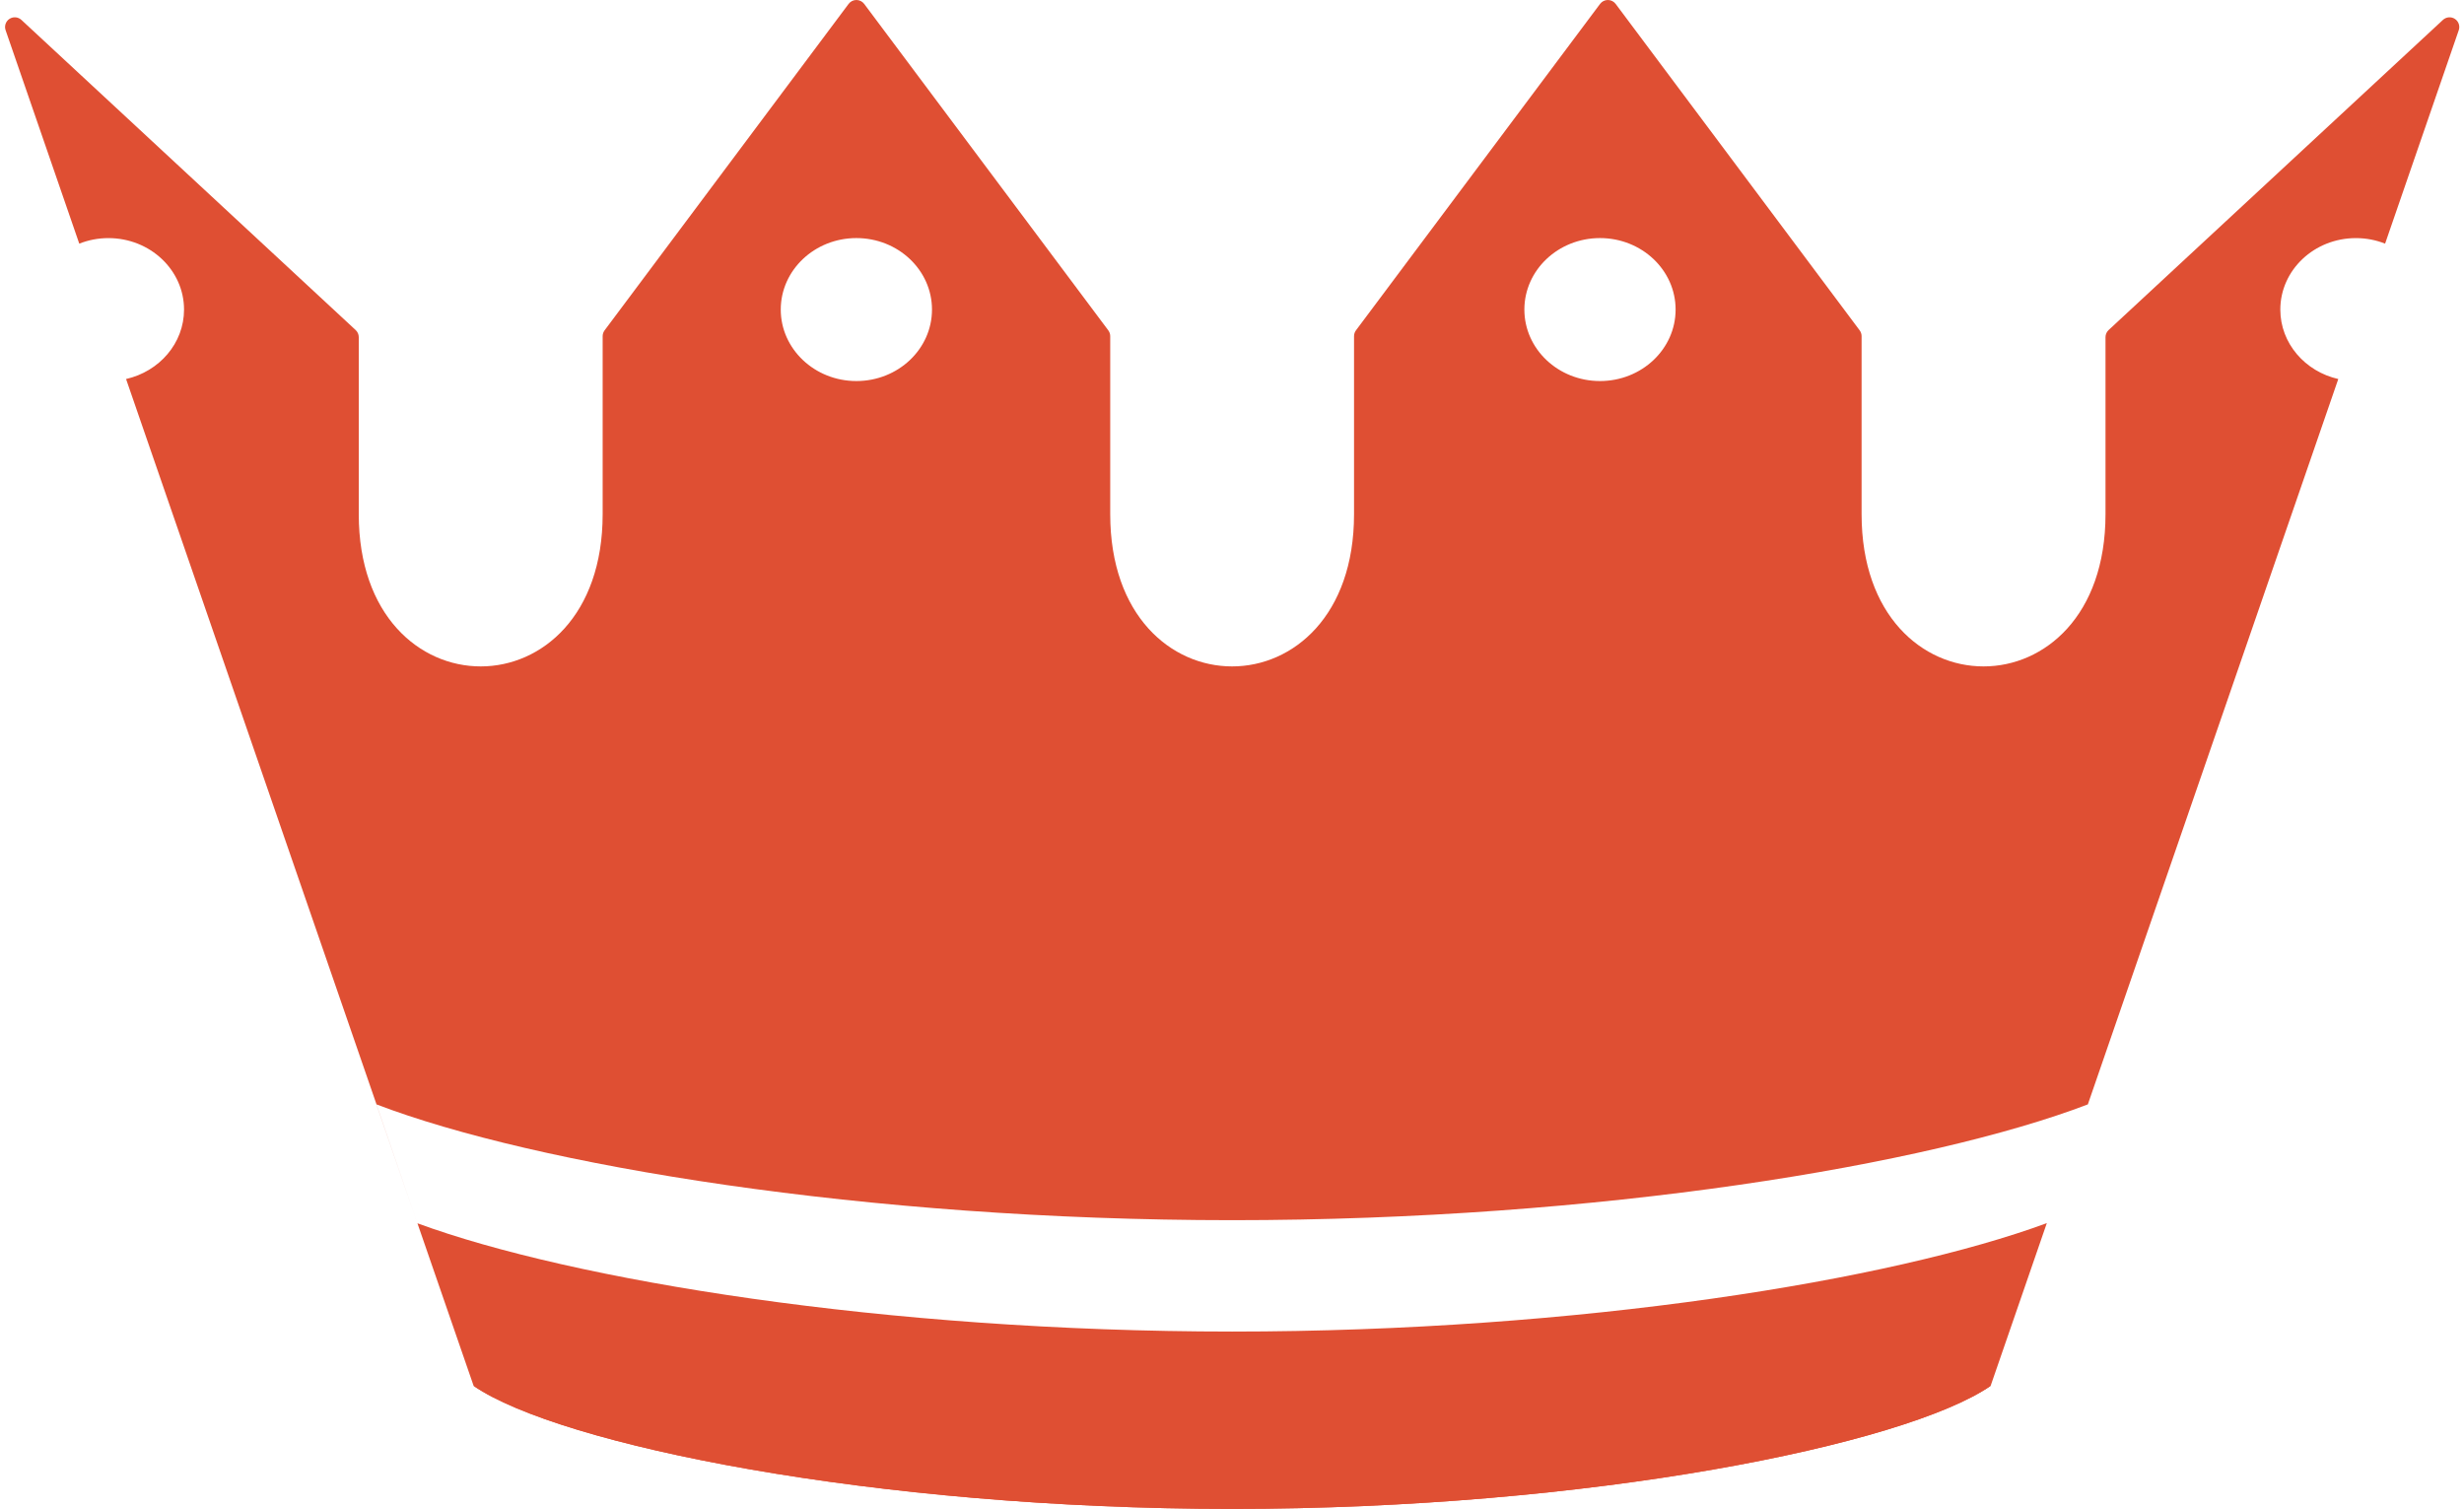
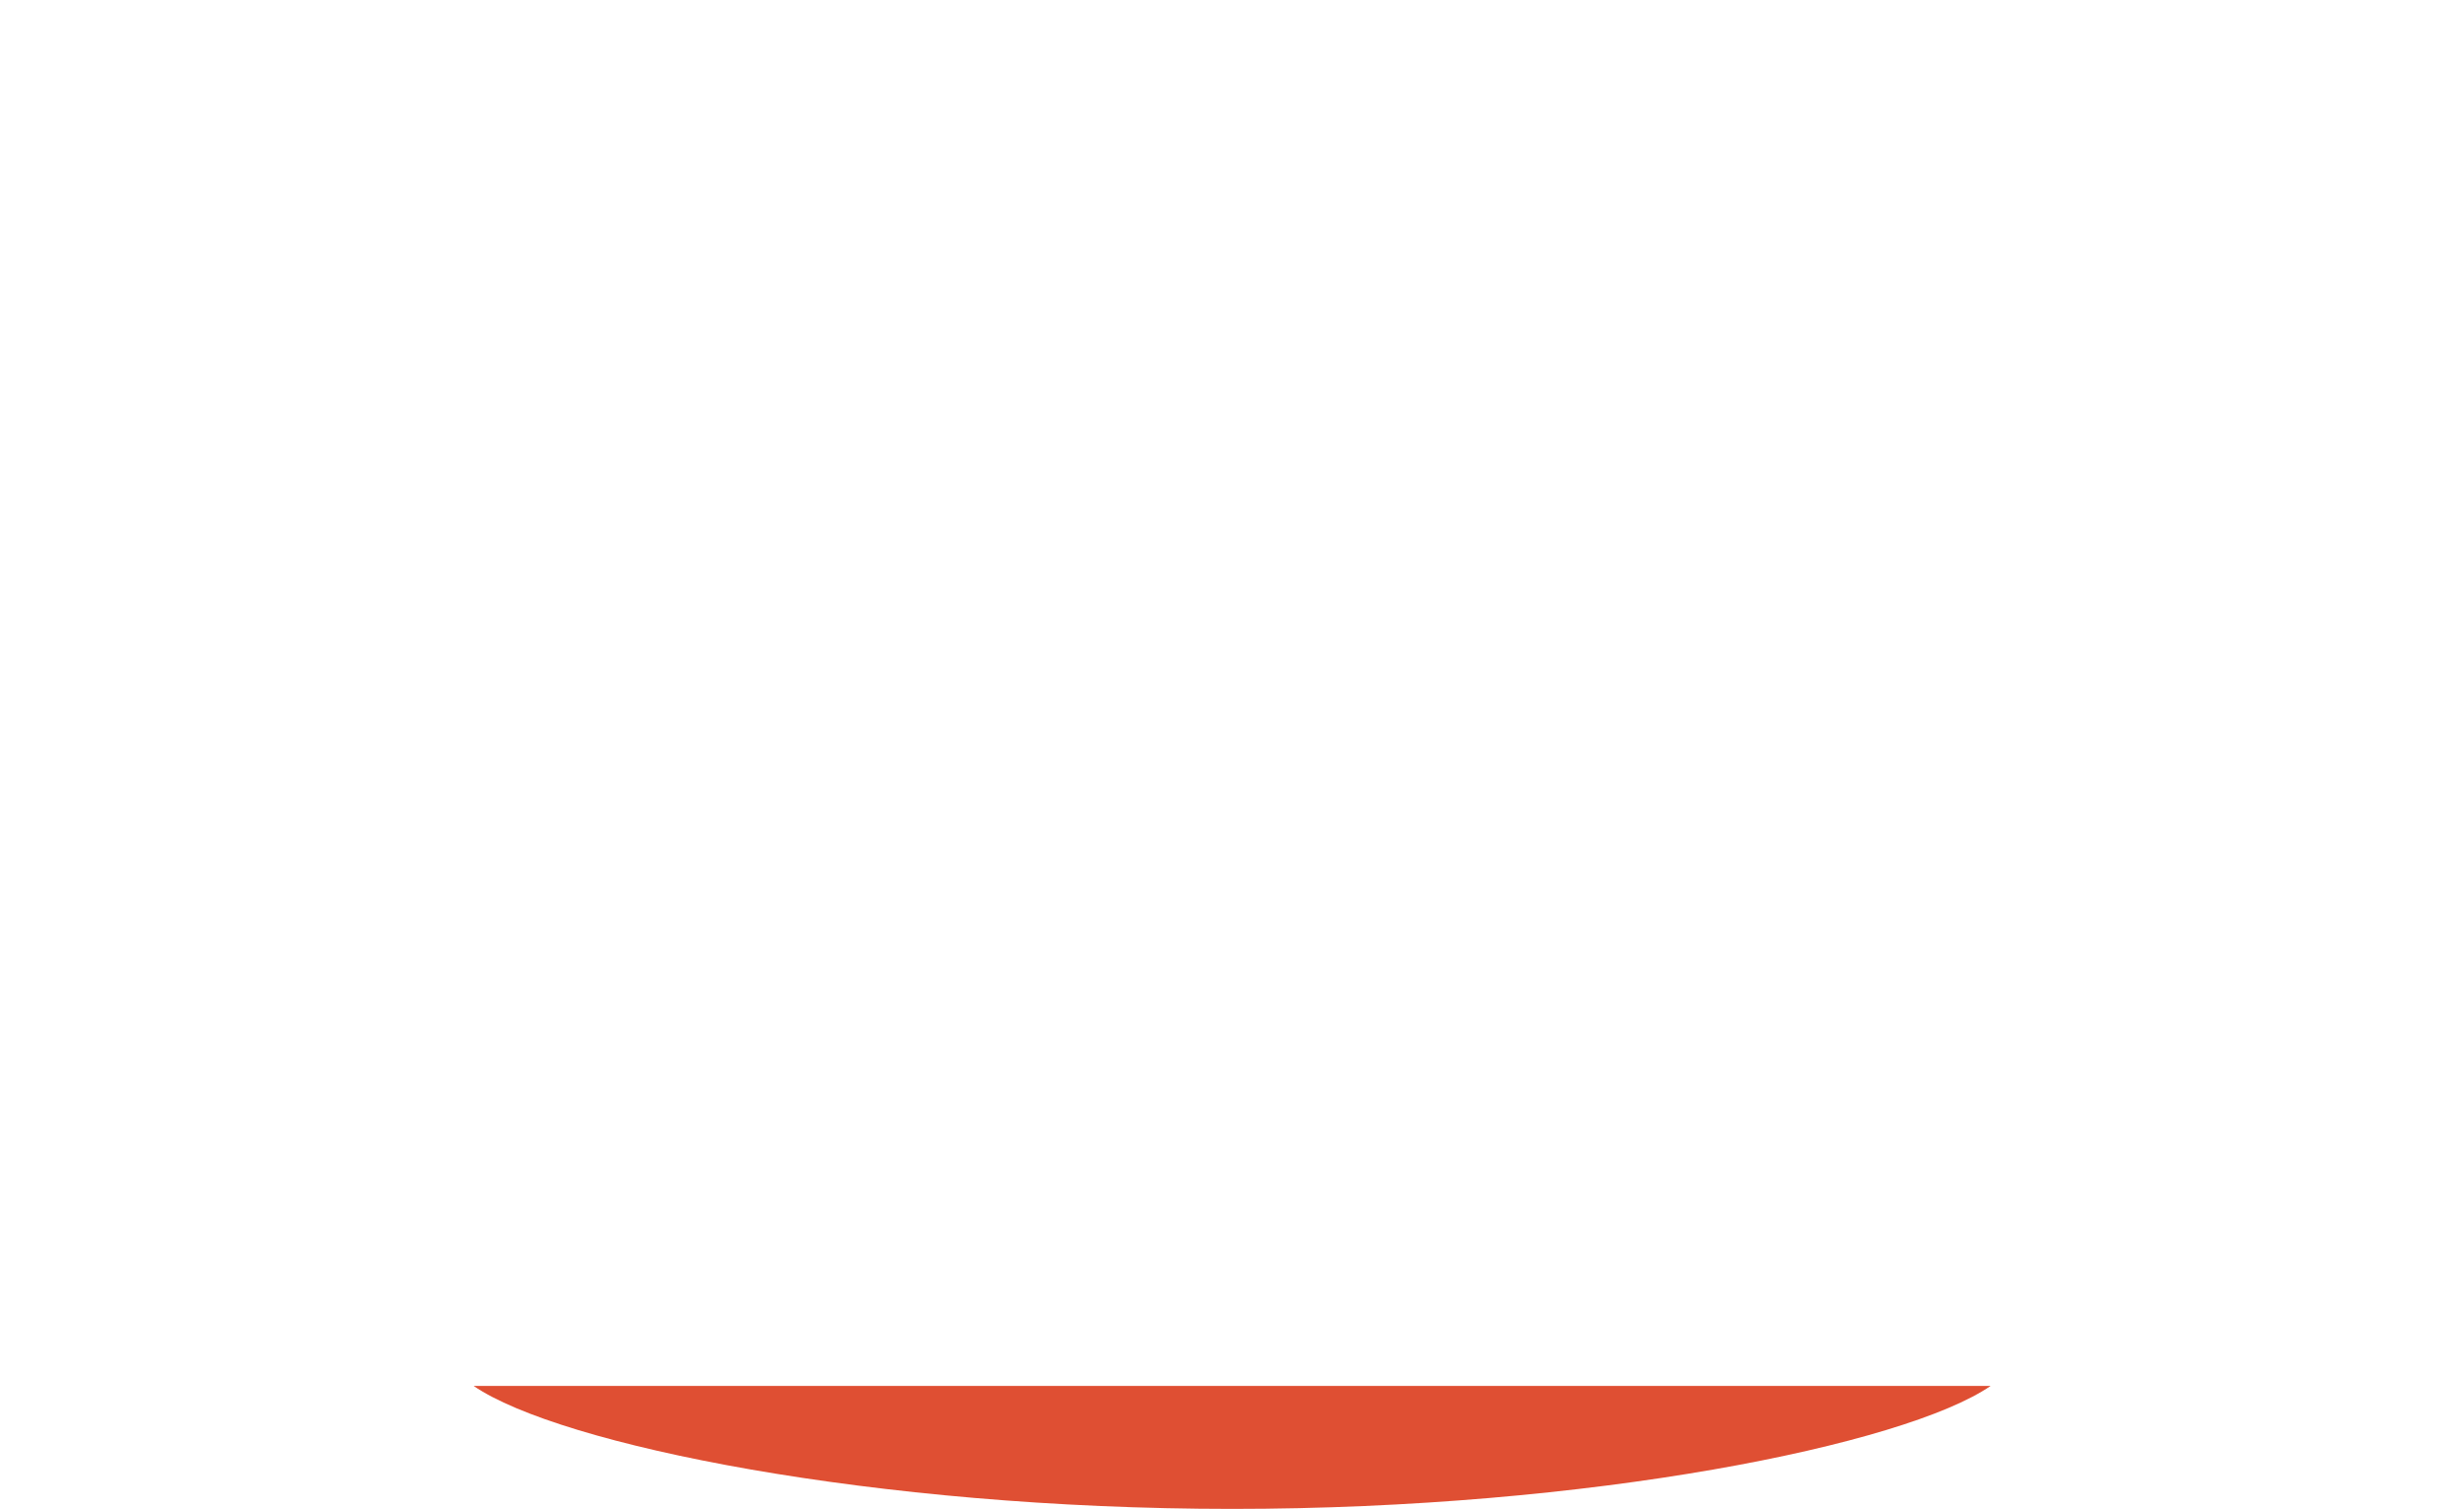
<svg xmlns="http://www.w3.org/2000/svg" width="178" height="109" viewBox="0 0 178 109" fill="none">
-   <path d="M152.327 23.842C152.184 23.975 152.102 24.16 152.102 24.357V37.146C152.102 44.476 147.699 48.14 143.292 48.14C138.89 48.14 134.482 44.476 134.482 37.146V24.285C134.482 24.133 134.433 23.987 134.343 23.864L116.715 0.281C116.582 0.104 116.374 0 116.152 0C115.931 0 115.723 0.104 115.59 0.281L97.955 23.864C97.865 23.985 97.816 24.133 97.816 24.285V37.146C97.816 44.476 93.413 48.14 89.006 48.14C84.604 48.14 80.203 44.476 80.203 37.146V24.285C80.203 24.133 80.154 23.987 80.063 23.864L62.429 0.281C62.296 0.104 62.088 0 61.866 0C61.645 0 61.437 0.104 61.304 0.281L43.676 23.864C43.586 23.985 43.536 24.133 43.536 24.285V37.146C43.536 44.476 39.129 48.14 34.727 48.14C30.319 48.14 25.917 44.476 25.917 37.146V24.357C25.917 24.16 25.835 23.975 25.692 23.842L1.545 1.437C1.308 1.217 0.954 1.188 0.684 1.364C0.415 1.539 0.299 1.877 0.405 2.182L5.726 17.601C6.379 17.341 7.089 17.2 7.832 17.2C10.851 17.2 13.295 19.515 13.295 22.364C13.295 24.801 11.505 26.836 9.107 27.38L27.199 79.779C38.626 84.149 62.49 88.143 89.009 88.143C115.535 88.143 139.399 84.148 150.827 79.779L168.918 27.38C166.52 26.836 164.731 24.801 164.731 22.364C164.731 19.515 167.173 17.2 170.193 17.2C170.936 17.2 171.647 17.341 172.3 17.601L177.621 2.182C177.726 1.877 177.61 1.539 177.339 1.364C177.07 1.188 176.714 1.219 176.479 1.437L152.327 23.842ZM61.865 27.526C58.853 27.526 56.402 25.212 56.402 22.362C56.402 19.513 58.851 17.198 61.865 17.198C64.883 17.198 67.327 19.513 67.327 22.362C67.327 25.214 64.883 27.526 61.865 27.526ZM115.583 27.526C112.565 27.526 110.121 25.212 110.121 22.362C110.121 19.513 112.565 17.198 115.583 17.198C118.602 17.198 121.046 19.513 121.046 22.362C121.046 25.214 118.602 27.526 115.583 27.526ZM30.156 88.368L34.215 100.112C40.433 104.378 63.172 109 89.006 109C114.847 109 137.586 104.378 143.803 100.112L147.863 88.356C136.707 92.473 114.097 96.189 89.006 96.189C63.927 96.189 41.324 92.473 30.156 88.368Z" fill="#DF4F33" />
  <path d="M34.212 100.115C40.431 104.38 63.174 109 89.01 109C114.846 109 137.588 104.381 143.807 100.115" fill="#DF4F33" />
-   <path d="M30.149 88.363L27.189 79.778H27.195L30.149 88.363Z" fill="#DF4F33" />
</svg>